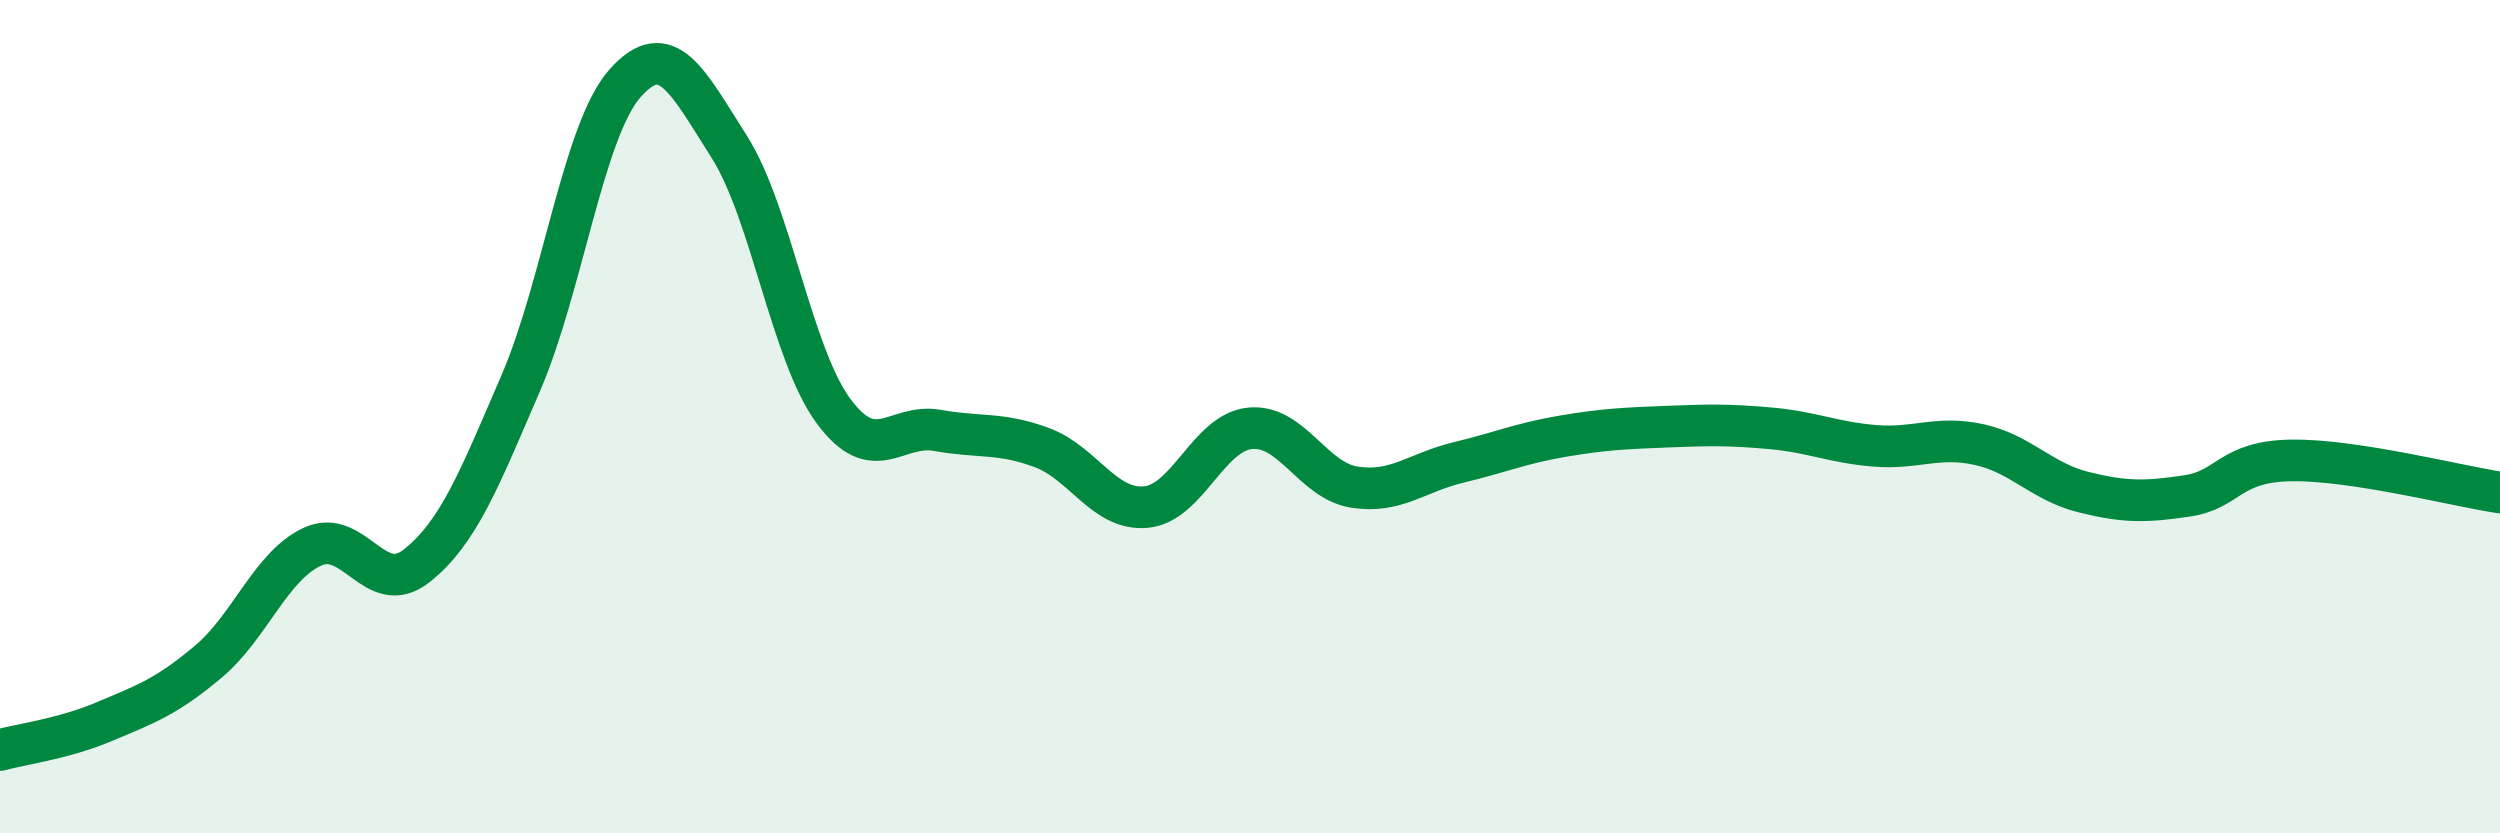
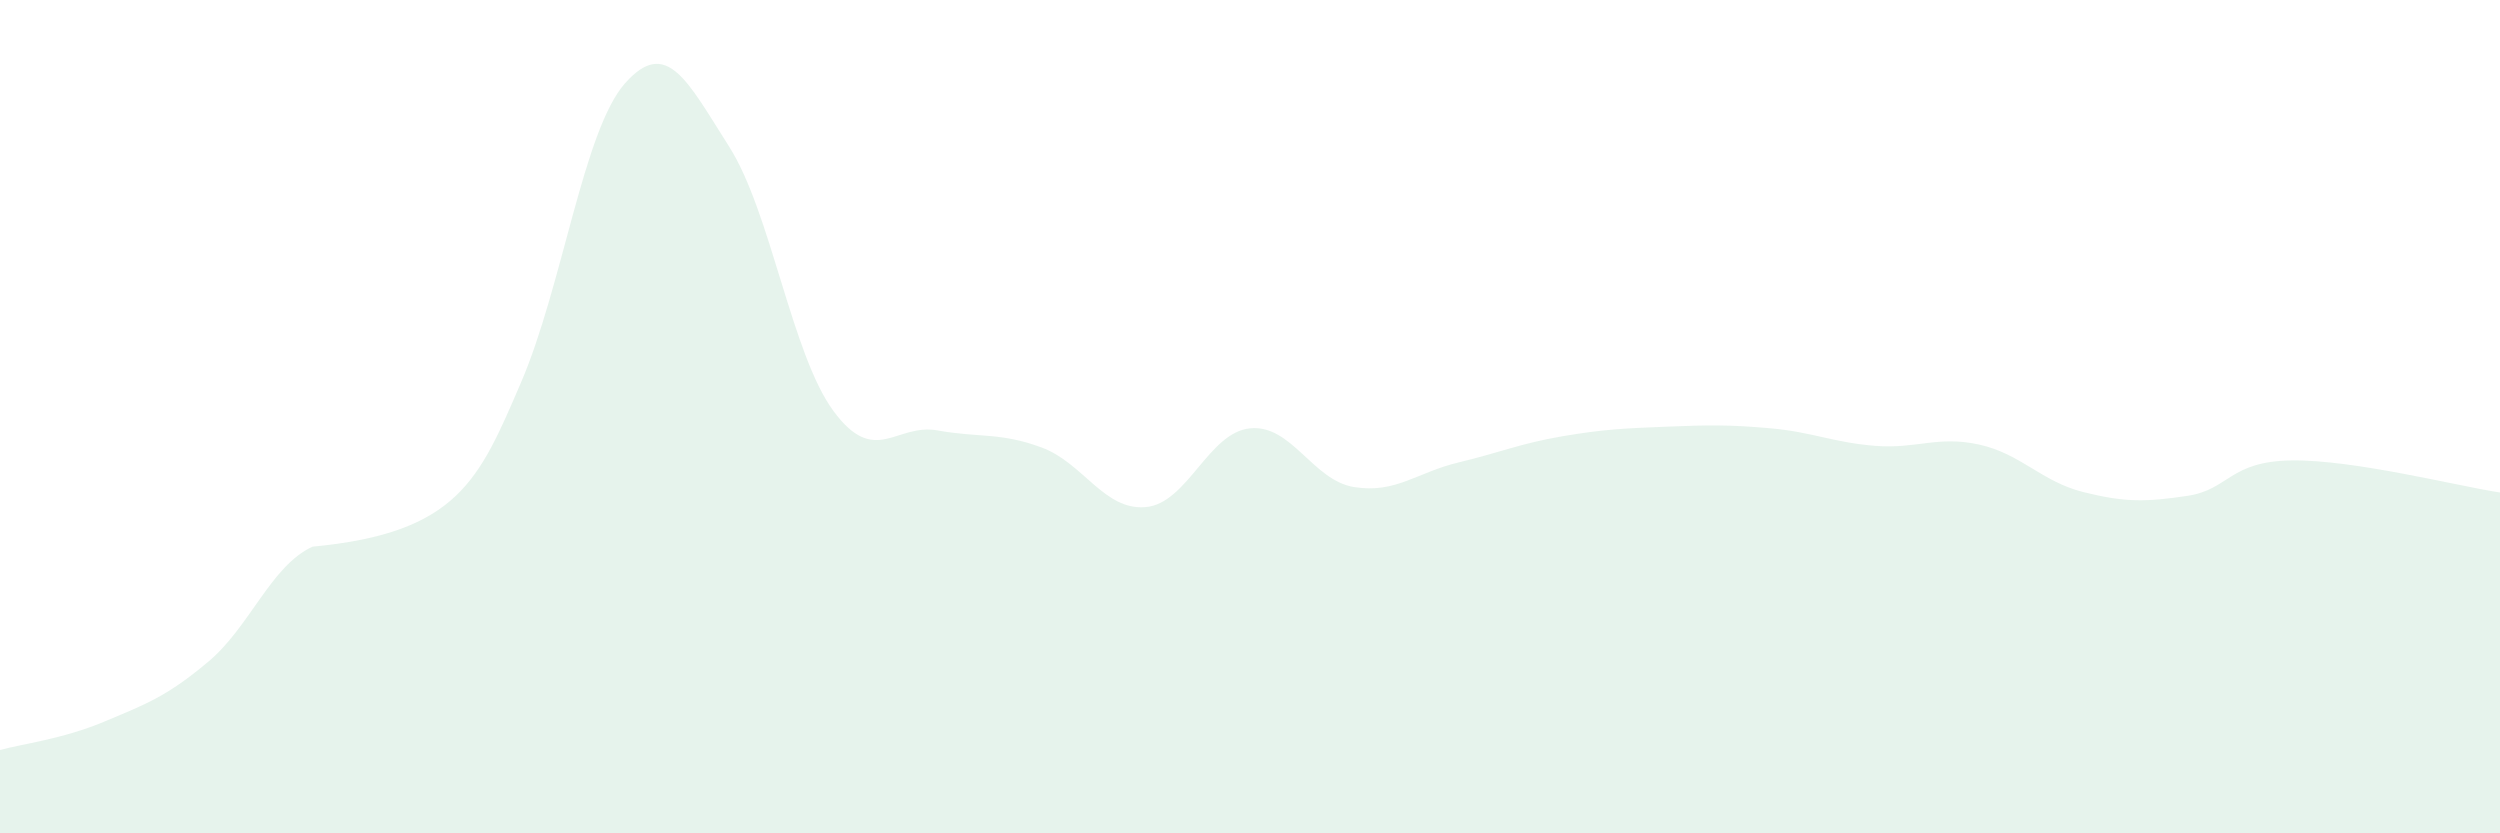
<svg xmlns="http://www.w3.org/2000/svg" width="60" height="20" viewBox="0 0 60 20">
-   <path d="M 0,18 C 0.5,17.86 1.5,17.74 2.5,17.32 C 3.5,16.9 4,16.72 5,15.88 C 6,15.04 6.5,13.58 7.5,13.12 C 8.5,12.66 9,14.37 10,13.58 C 11,12.79 11.5,11.51 12.5,9.19 C 13.5,6.87 14,3.13 15,2 C 16,0.87 16.5,1.95 17.5,3.52 C 18.5,5.09 19,8.5 20,9.86 C 21,11.22 21.5,10.15 22.5,10.33 C 23.5,10.51 24,10.37 25,10.74 C 26,11.11 26.5,12.26 27.5,12.17 C 28.5,12.08 29,10.38 30,10.28 C 31,10.18 31.5,11.53 32.5,11.69 C 33.5,11.85 34,11.34 35,11.1 C 36,10.86 36.5,10.64 37.5,10.47 C 38.5,10.3 39,10.28 40,10.24 C 41,10.2 41.5,10.19 42.5,10.28 C 43.5,10.37 44,10.62 45,10.7 C 46,10.78 46.5,10.45 47.5,10.67 C 48.5,10.89 49,11.56 50,11.81 C 51,12.06 51.5,12.05 52.5,11.9 C 53.5,11.75 53.5,11.07 55,11.05 C 56.5,11.03 59,11.67 60,11.82L60 20L0 20Z" fill="#008740" opacity="0.1" stroke-linecap="round" stroke-linejoin="round" />
-   <path d="M 0,18 C 0.5,17.86 1.5,17.74 2.5,17.32 C 3.5,16.9 4,16.72 5,15.88 C 6,15.04 6.5,13.58 7.5,13.12 C 8.5,12.66 9,14.37 10,13.58 C 11,12.79 11.5,11.51 12.5,9.19 C 13.5,6.87 14,3.13 15,2 C 16,0.87 16.5,1.95 17.5,3.52 C 18.5,5.09 19,8.5 20,9.86 C 21,11.22 21.5,10.15 22.5,10.33 C 23.5,10.51 24,10.37 25,10.74 C 26,11.11 26.5,12.26 27.5,12.17 C 28.5,12.08 29,10.38 30,10.28 C 31,10.18 31.5,11.53 32.5,11.69 C 33.5,11.85 34,11.34 35,11.1 C 36,10.86 36.5,10.64 37.5,10.47 C 38.5,10.3 39,10.28 40,10.24 C 41,10.2 41.5,10.19 42.5,10.28 C 43.5,10.37 44,10.62 45,10.7 C 46,10.78 46.5,10.45 47.5,10.67 C 48.5,10.89 49,11.56 50,11.81 C 51,12.06 51.5,12.05 52.5,11.9 C 53.5,11.75 53.5,11.07 55,11.05 C 56.5,11.03 59,11.67 60,11.82" stroke="#008740" stroke-width="1" fill="none" stroke-linecap="round" stroke-linejoin="round" />
+   <path d="M 0,18 C 0.5,17.86 1.5,17.74 2.5,17.32 C 3.5,16.9 4,16.72 5,15.88 C 6,15.04 6.5,13.58 7.5,13.12 C 11,12.79 11.5,11.51 12.5,9.19 C 13.5,6.87 14,3.13 15,2 C 16,0.87 16.5,1.95 17.5,3.52 C 18.5,5.09 19,8.5 20,9.86 C 21,11.22 21.5,10.15 22.5,10.33 C 23.5,10.51 24,10.37 25,10.74 C 26,11.11 26.5,12.26 27.5,12.17 C 28.5,12.08 29,10.38 30,10.28 C 31,10.18 31.5,11.53 32.5,11.69 C 33.5,11.85 34,11.34 35,11.1 C 36,10.86 36.5,10.64 37.5,10.47 C 38.5,10.3 39,10.28 40,10.24 C 41,10.2 41.5,10.19 42.5,10.28 C 43.5,10.37 44,10.62 45,10.7 C 46,10.78 46.5,10.45 47.5,10.67 C 48.5,10.89 49,11.56 50,11.81 C 51,12.06 51.5,12.05 52.5,11.9 C 53.5,11.75 53.5,11.07 55,11.05 C 56.5,11.03 59,11.67 60,11.82L60 20L0 20Z" fill="#008740" opacity="0.1" stroke-linecap="round" stroke-linejoin="round" />
</svg>